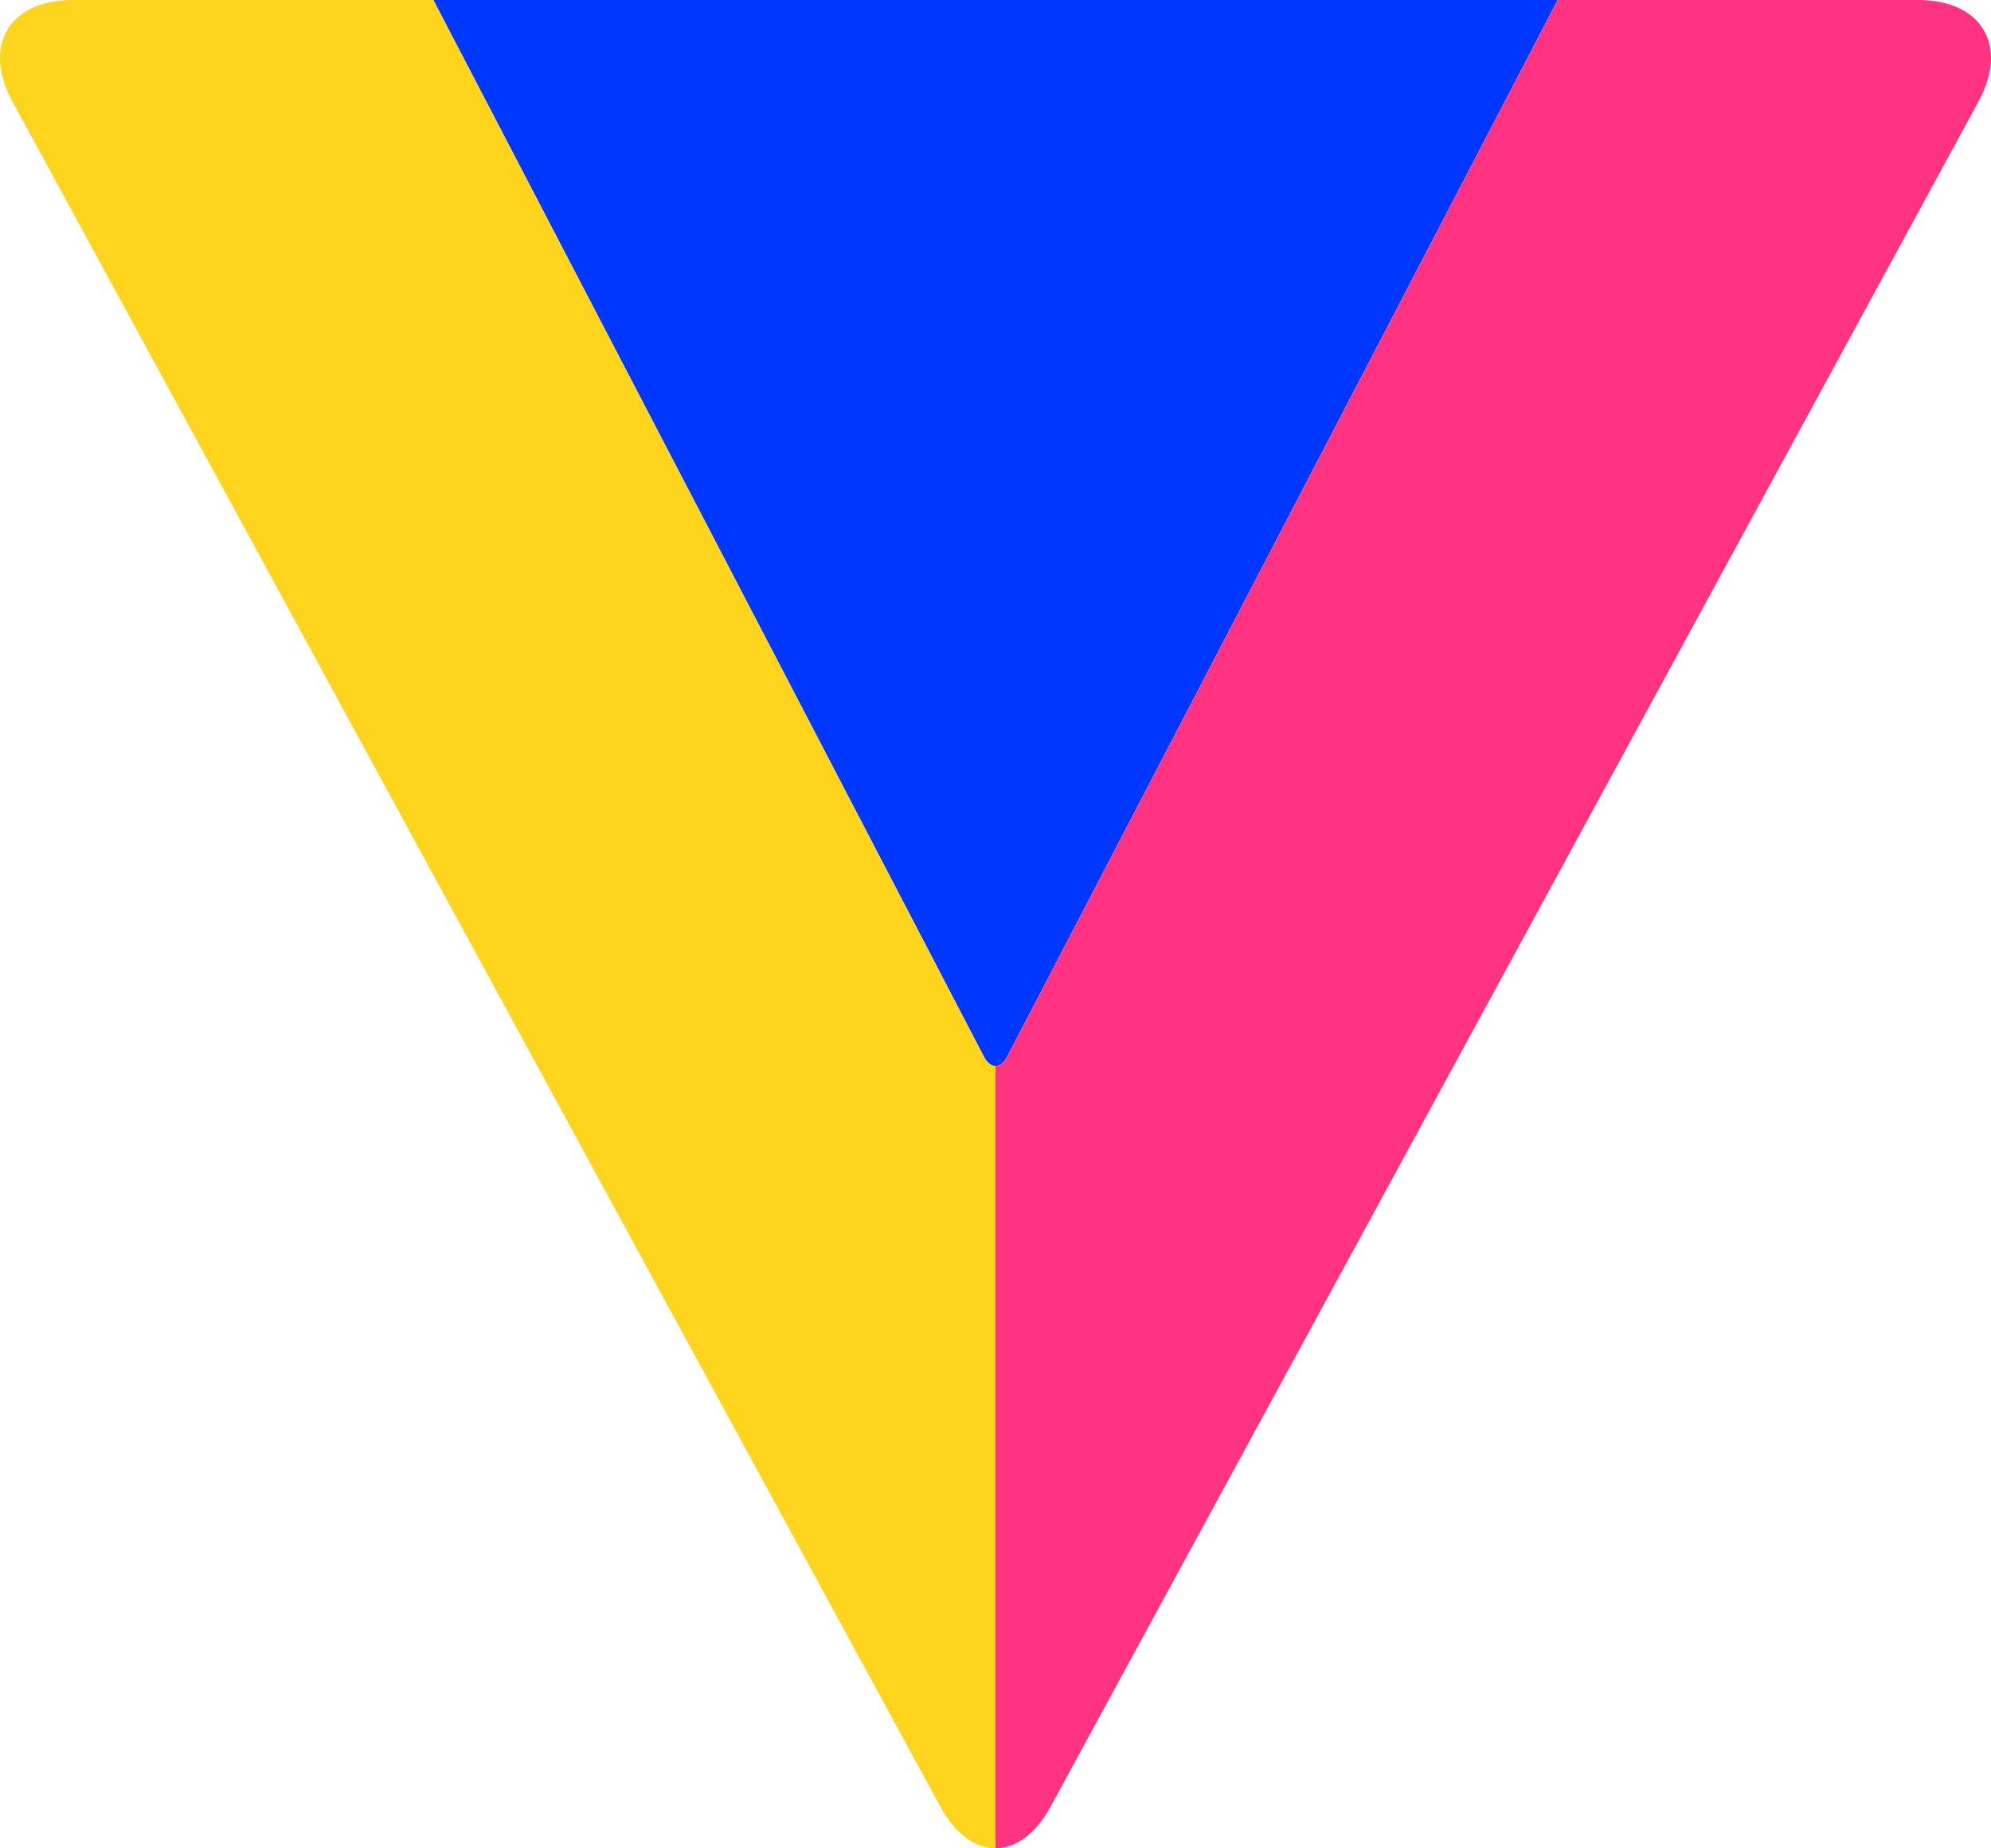
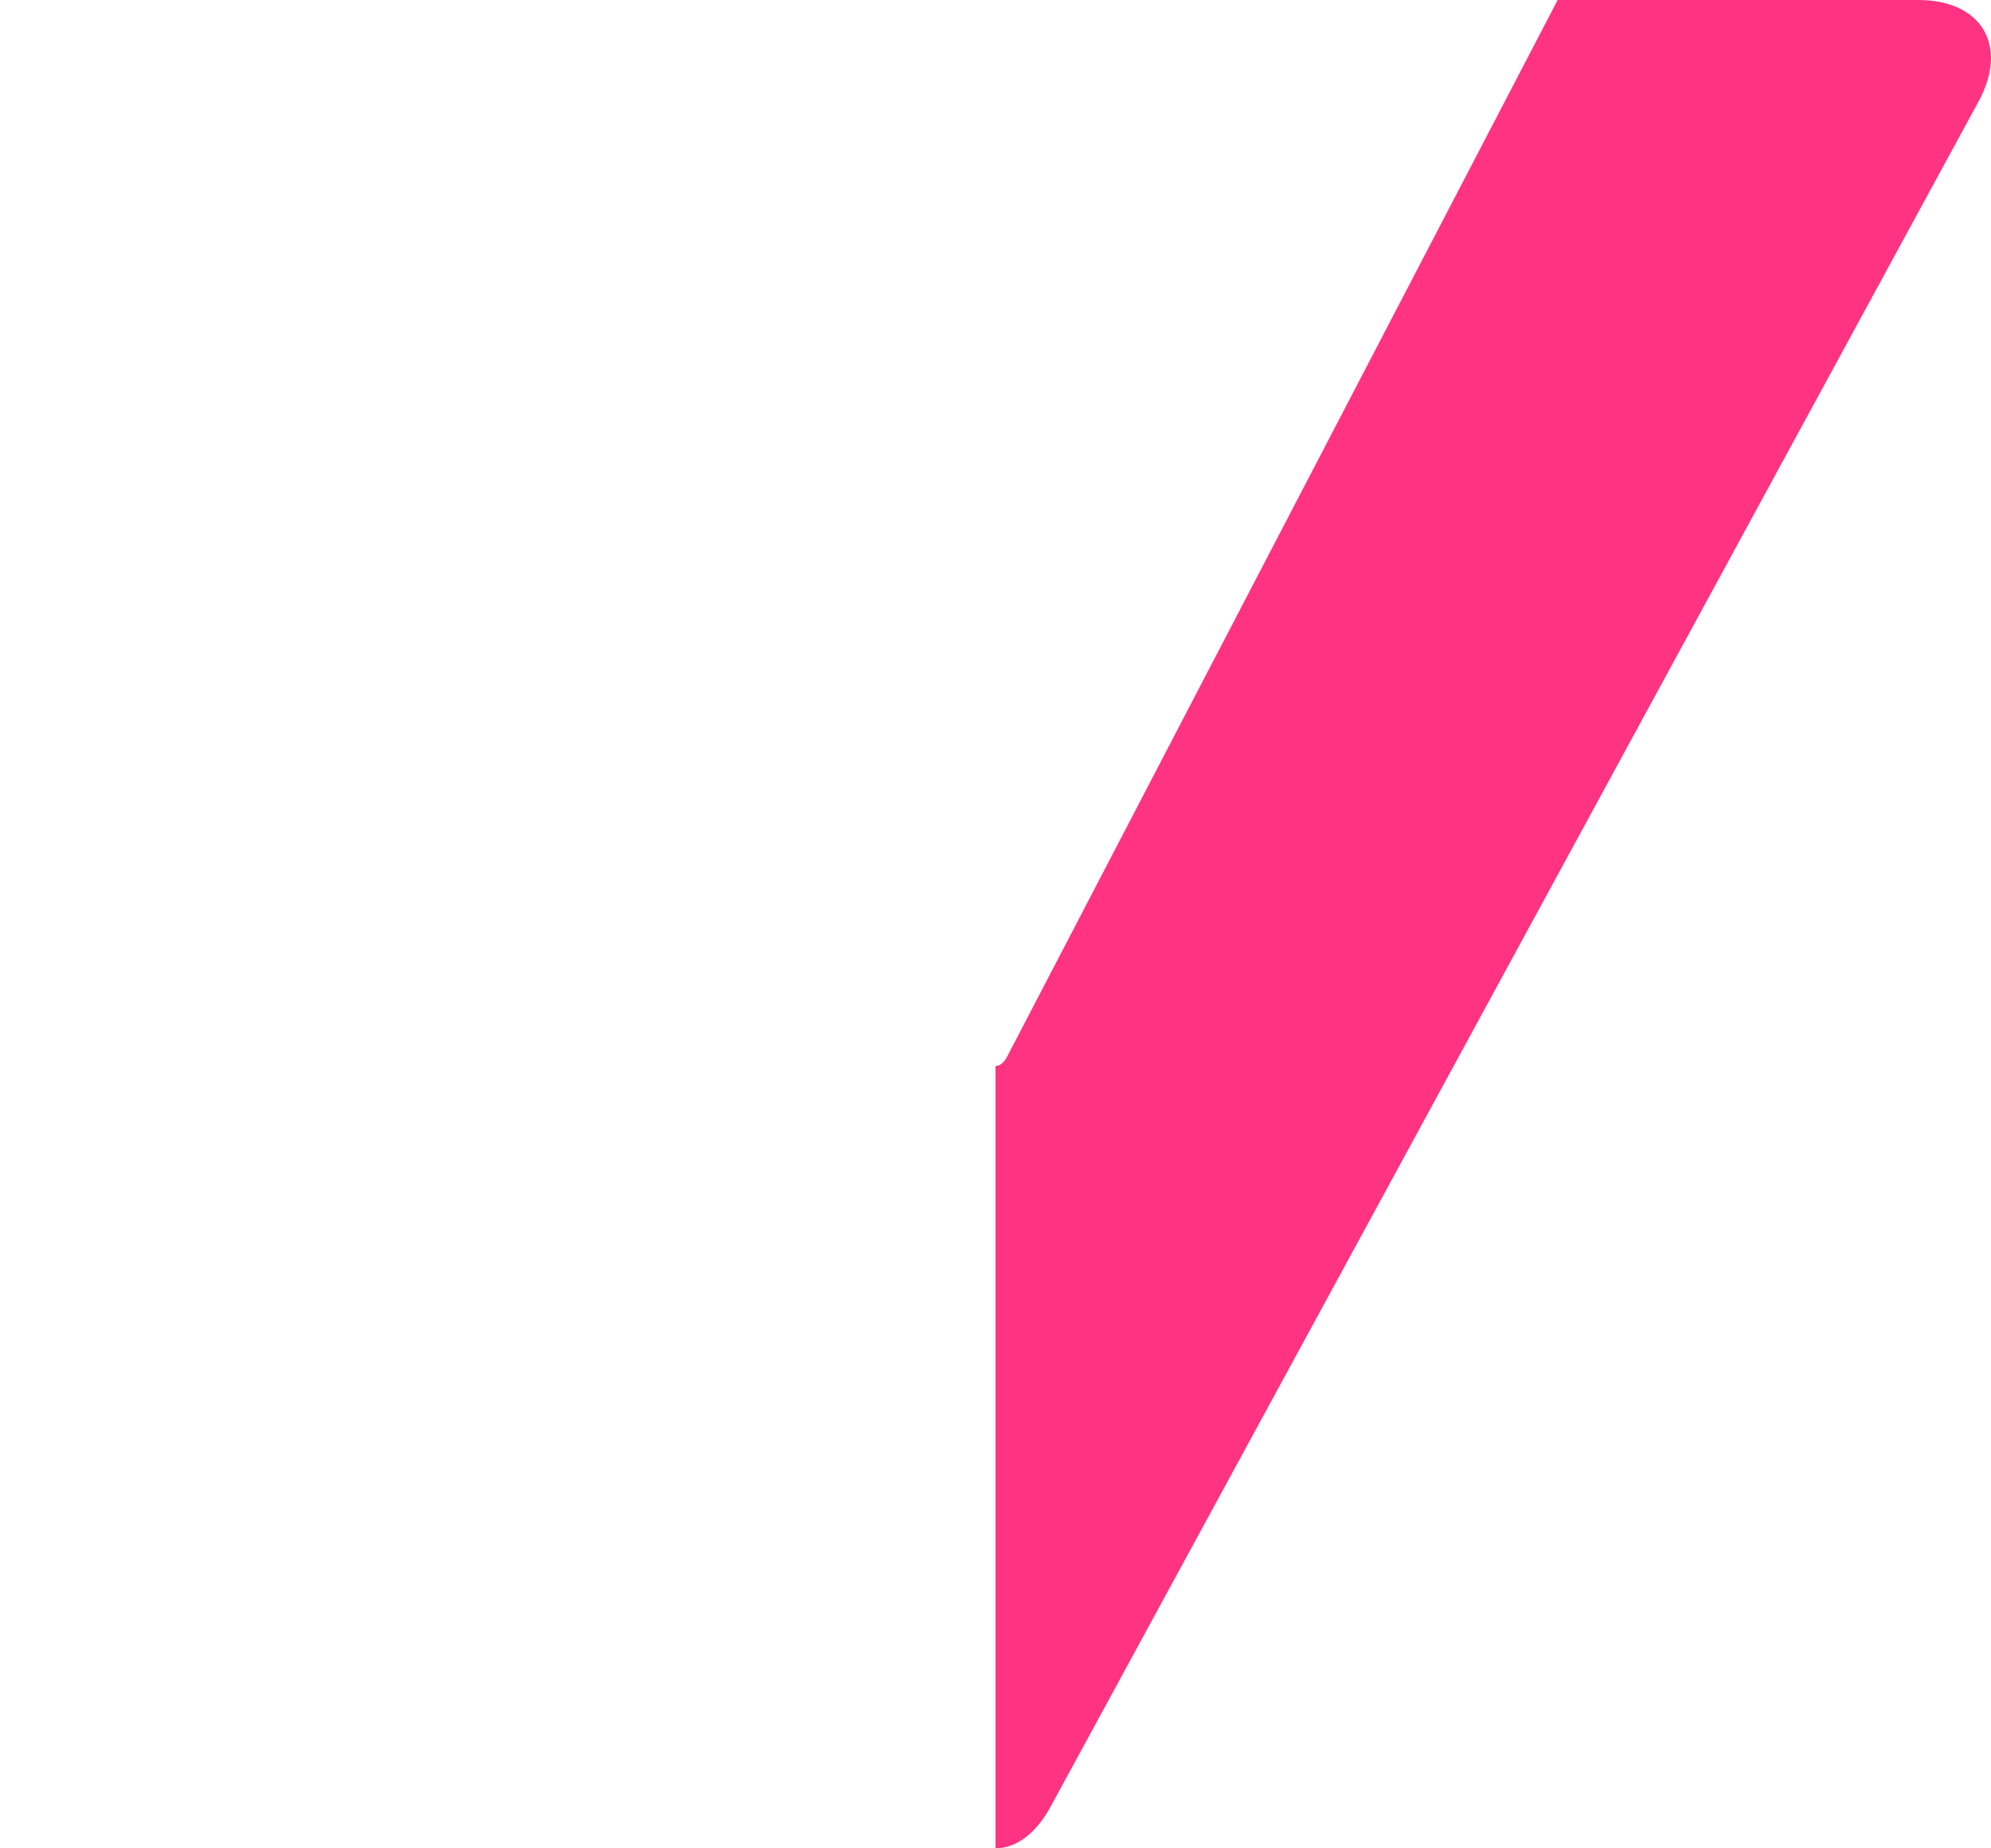
<svg xmlns="http://www.w3.org/2000/svg" version="1.1" id="Layer_1" x="0px" y="0px" viewBox="45.023 49.934 136.726 126.904" enable-background="new 0 0 226.772 226.772" xml:space="preserve">
  <g>
    <g>
-       <path fill="#0037FF" d="M114.172,122.503l37.818-72.569H74.782l37.818,72.569C113.032,123.333,113.74,123.333,114.172,122.503z" />
-       <path fill="#FFD41D" d="M112.6,122.503L74.782,49.934H50.021c-4.365,0-6.229,3.137-4.143,6.971l63.713,117.056    c1.044,1.917,2.419,2.876,3.795,2.876v-53.712C113.101,123.126,112.816,122.919,112.6,122.503z" />
      <path fill="#FF3381" d="M117.18,173.962l63.713-117.056c2.087-3.834,0.223-6.971-4.143-6.971H151.99l-37.818,72.569    c-0.216,0.414-0.501,0.622-0.785,0.622v53.712C114.762,176.837,116.137,175.878,117.18,173.962z" />
    </g>
  </g>
</svg>